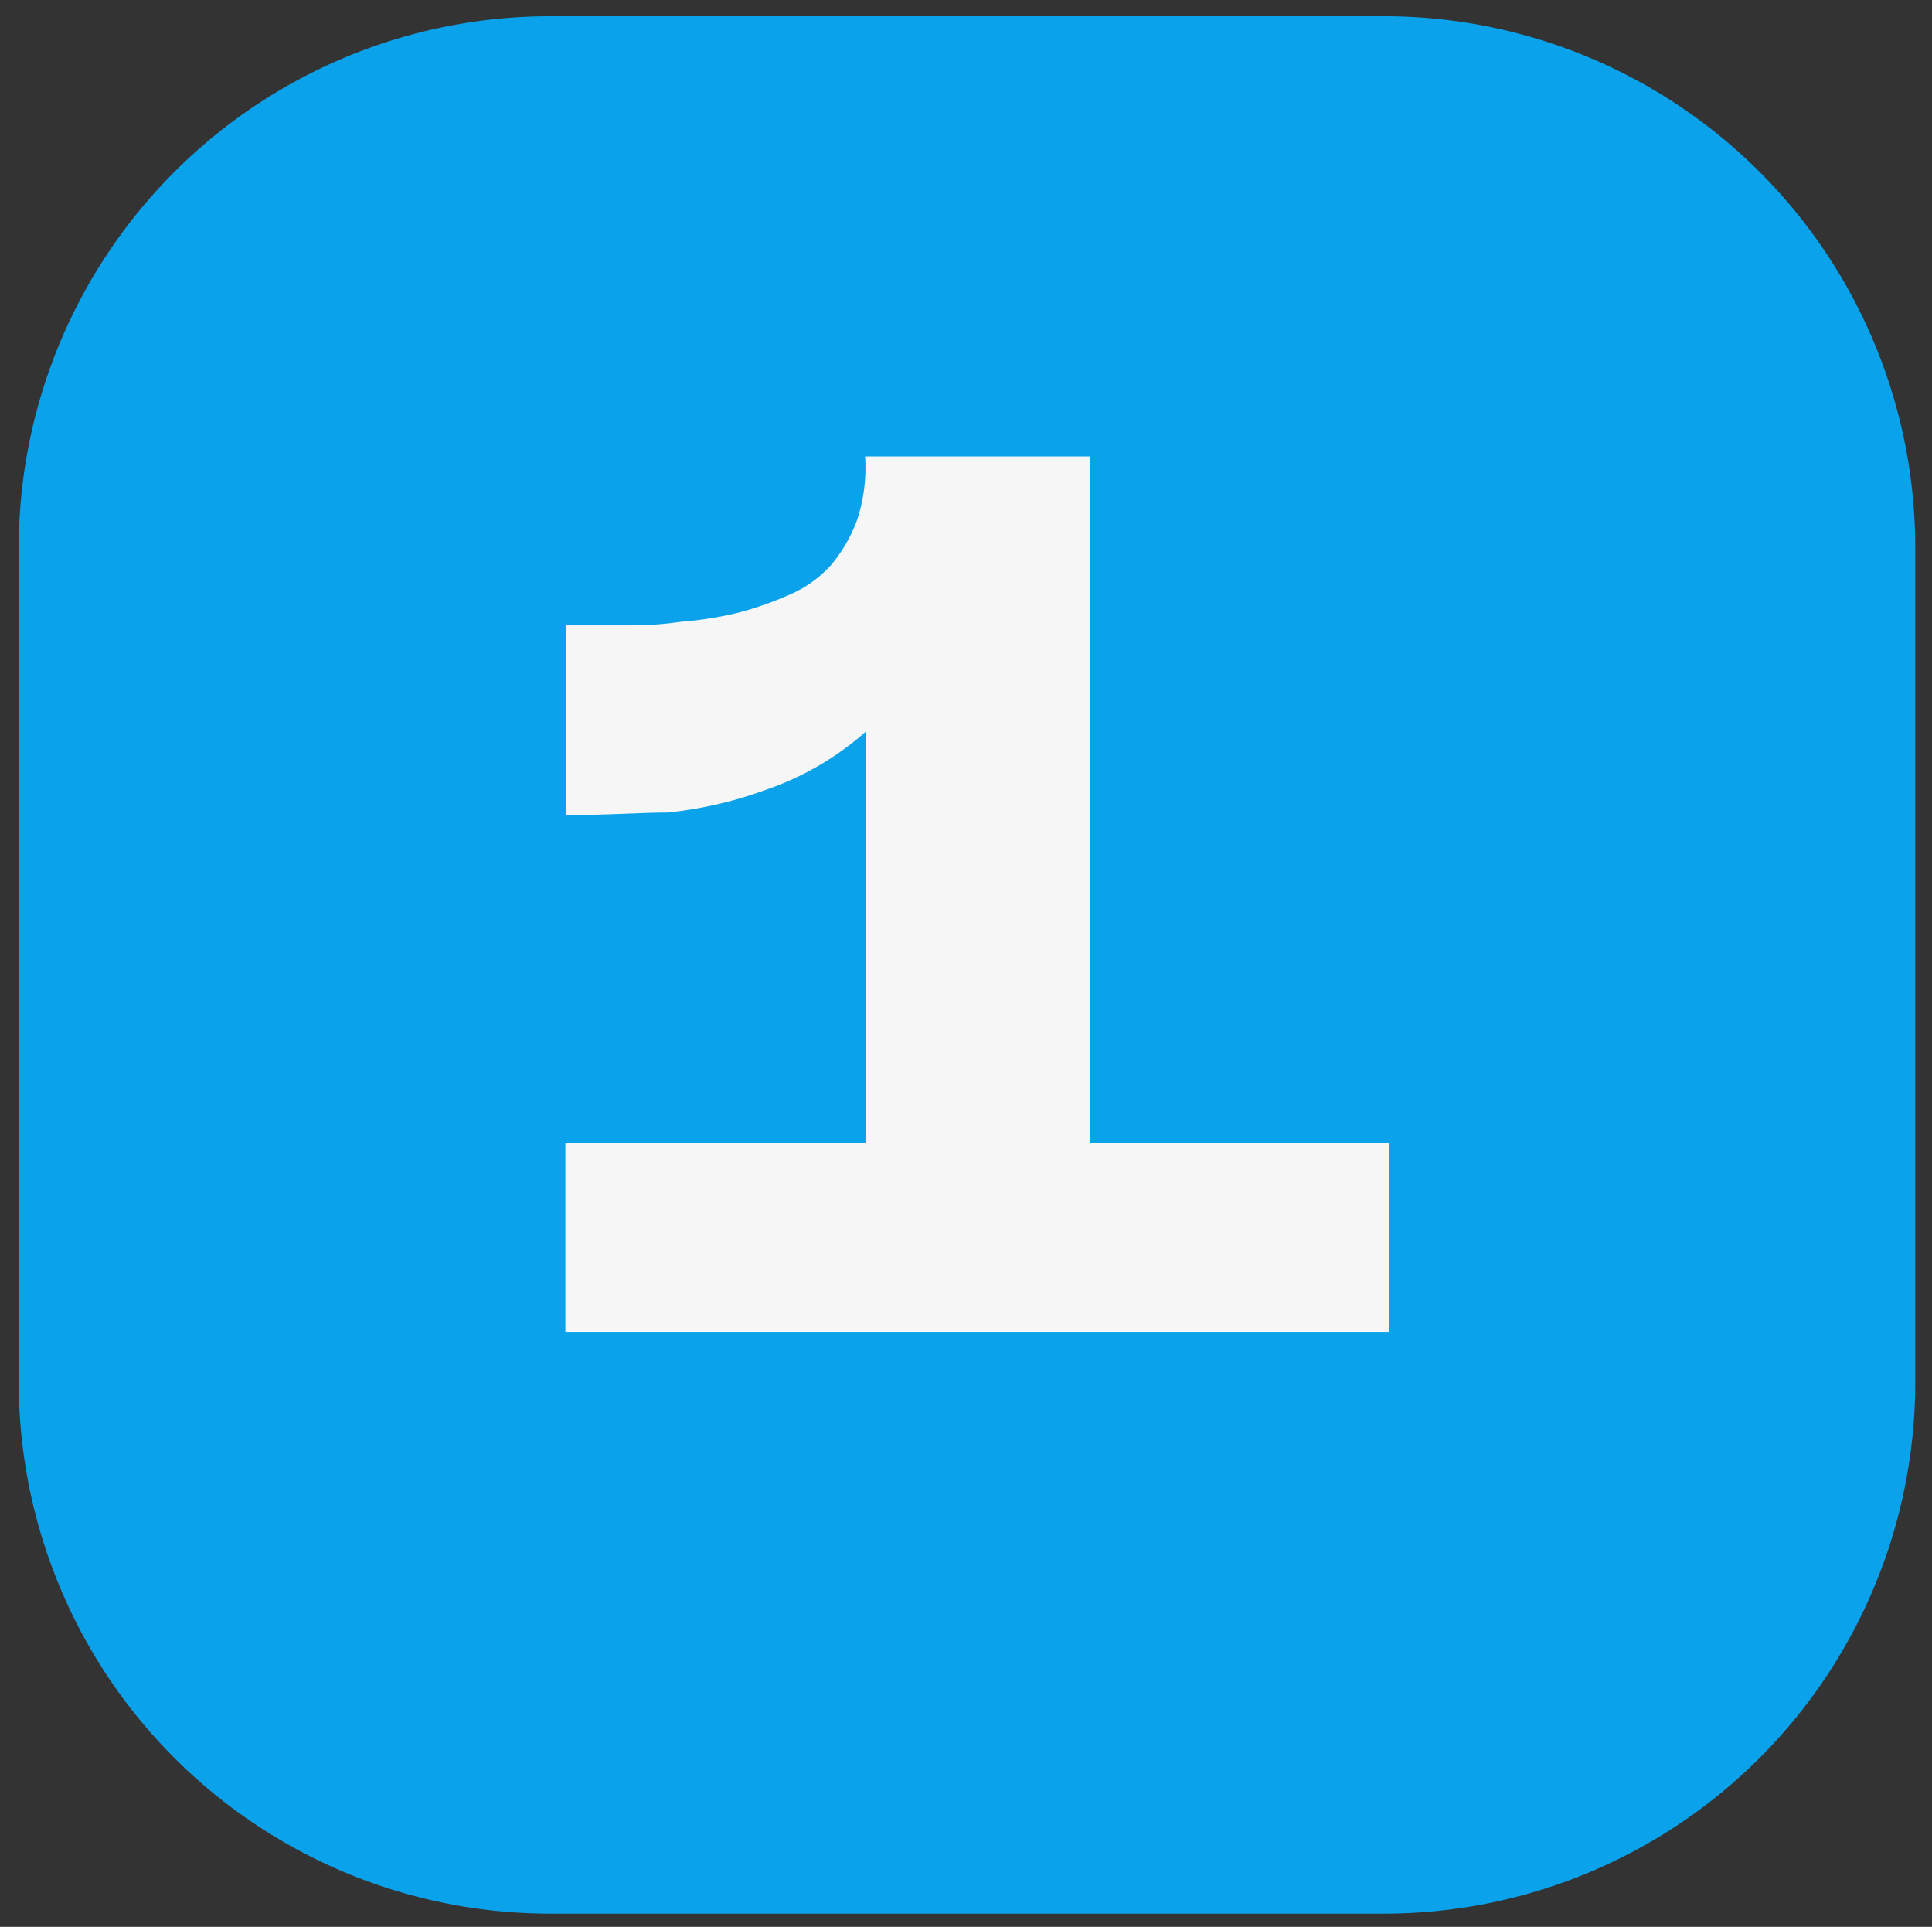
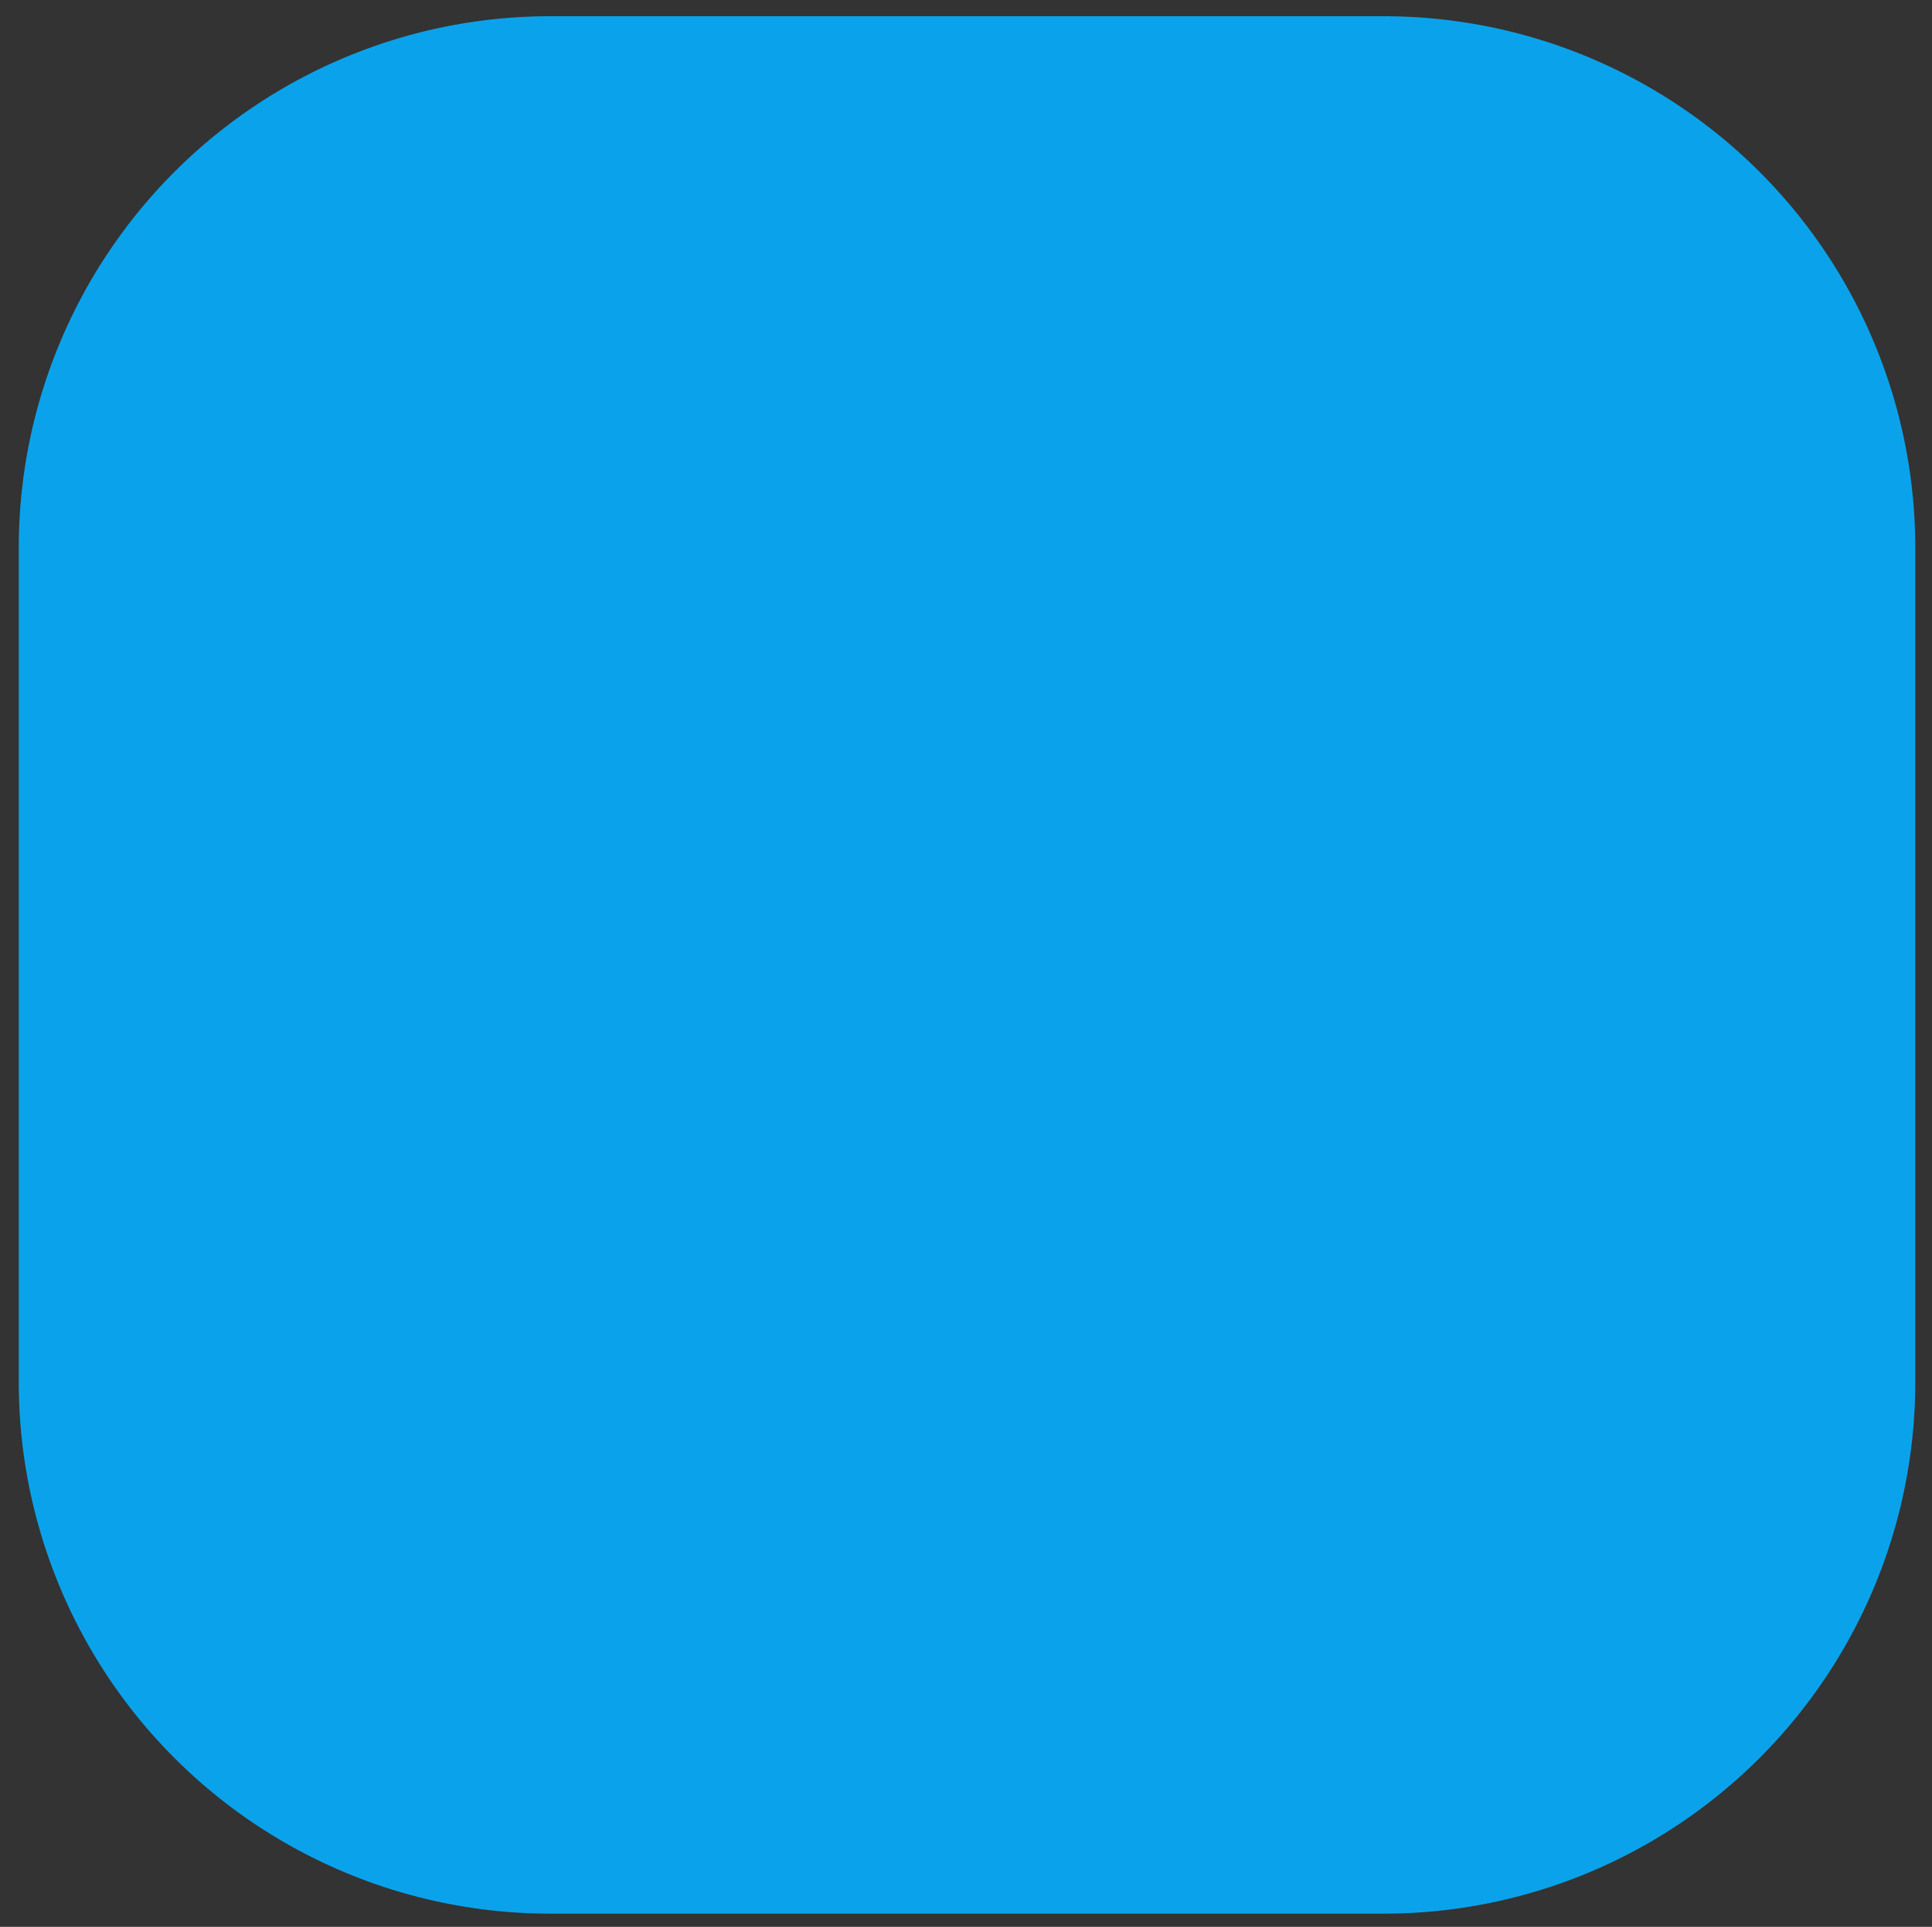
<svg xmlns="http://www.w3.org/2000/svg" width="38.1" height="37.99" viewBox="0 0 38.1 37.99">
  <rect x="0" y="0" width="38.1" height="37.99" fill="#333333" stroke="none" />
  <title>1step</title>
  <path d="M27.3,37.73H10.84A10.48,10.48,0,0,1,.37,27.25V10.8A10.48,10.48,0,0,1,10.84.32H27.3A10.48,10.48,0,0,1,37.77,10.8V27.25A10.48,10.48,0,0,1,27.3,37.73" fill="#0AA3EB" />
-   <path d="M21.49,22.54h5.9v3.72H11.15V22.54h5.93l0-8.12a5.82,5.82,0,0,1-2,1.16,7.91,7.91,0,0,1-1.92.44c-.49,0-1.15.05-2,.05V12.33h1.14c.27,0,.65,0,1.12-.07a7.2,7.2,0,0,0,1.14-.18,6.87,6.87,0,0,0,1-.35,2.36,2.36,0,0,0,.83-.59,3,3,0,0,0,.51-.88A3.28,3.28,0,0,0,17.06,9h4.43Z" fill="#f6f6f6" />
</svg>